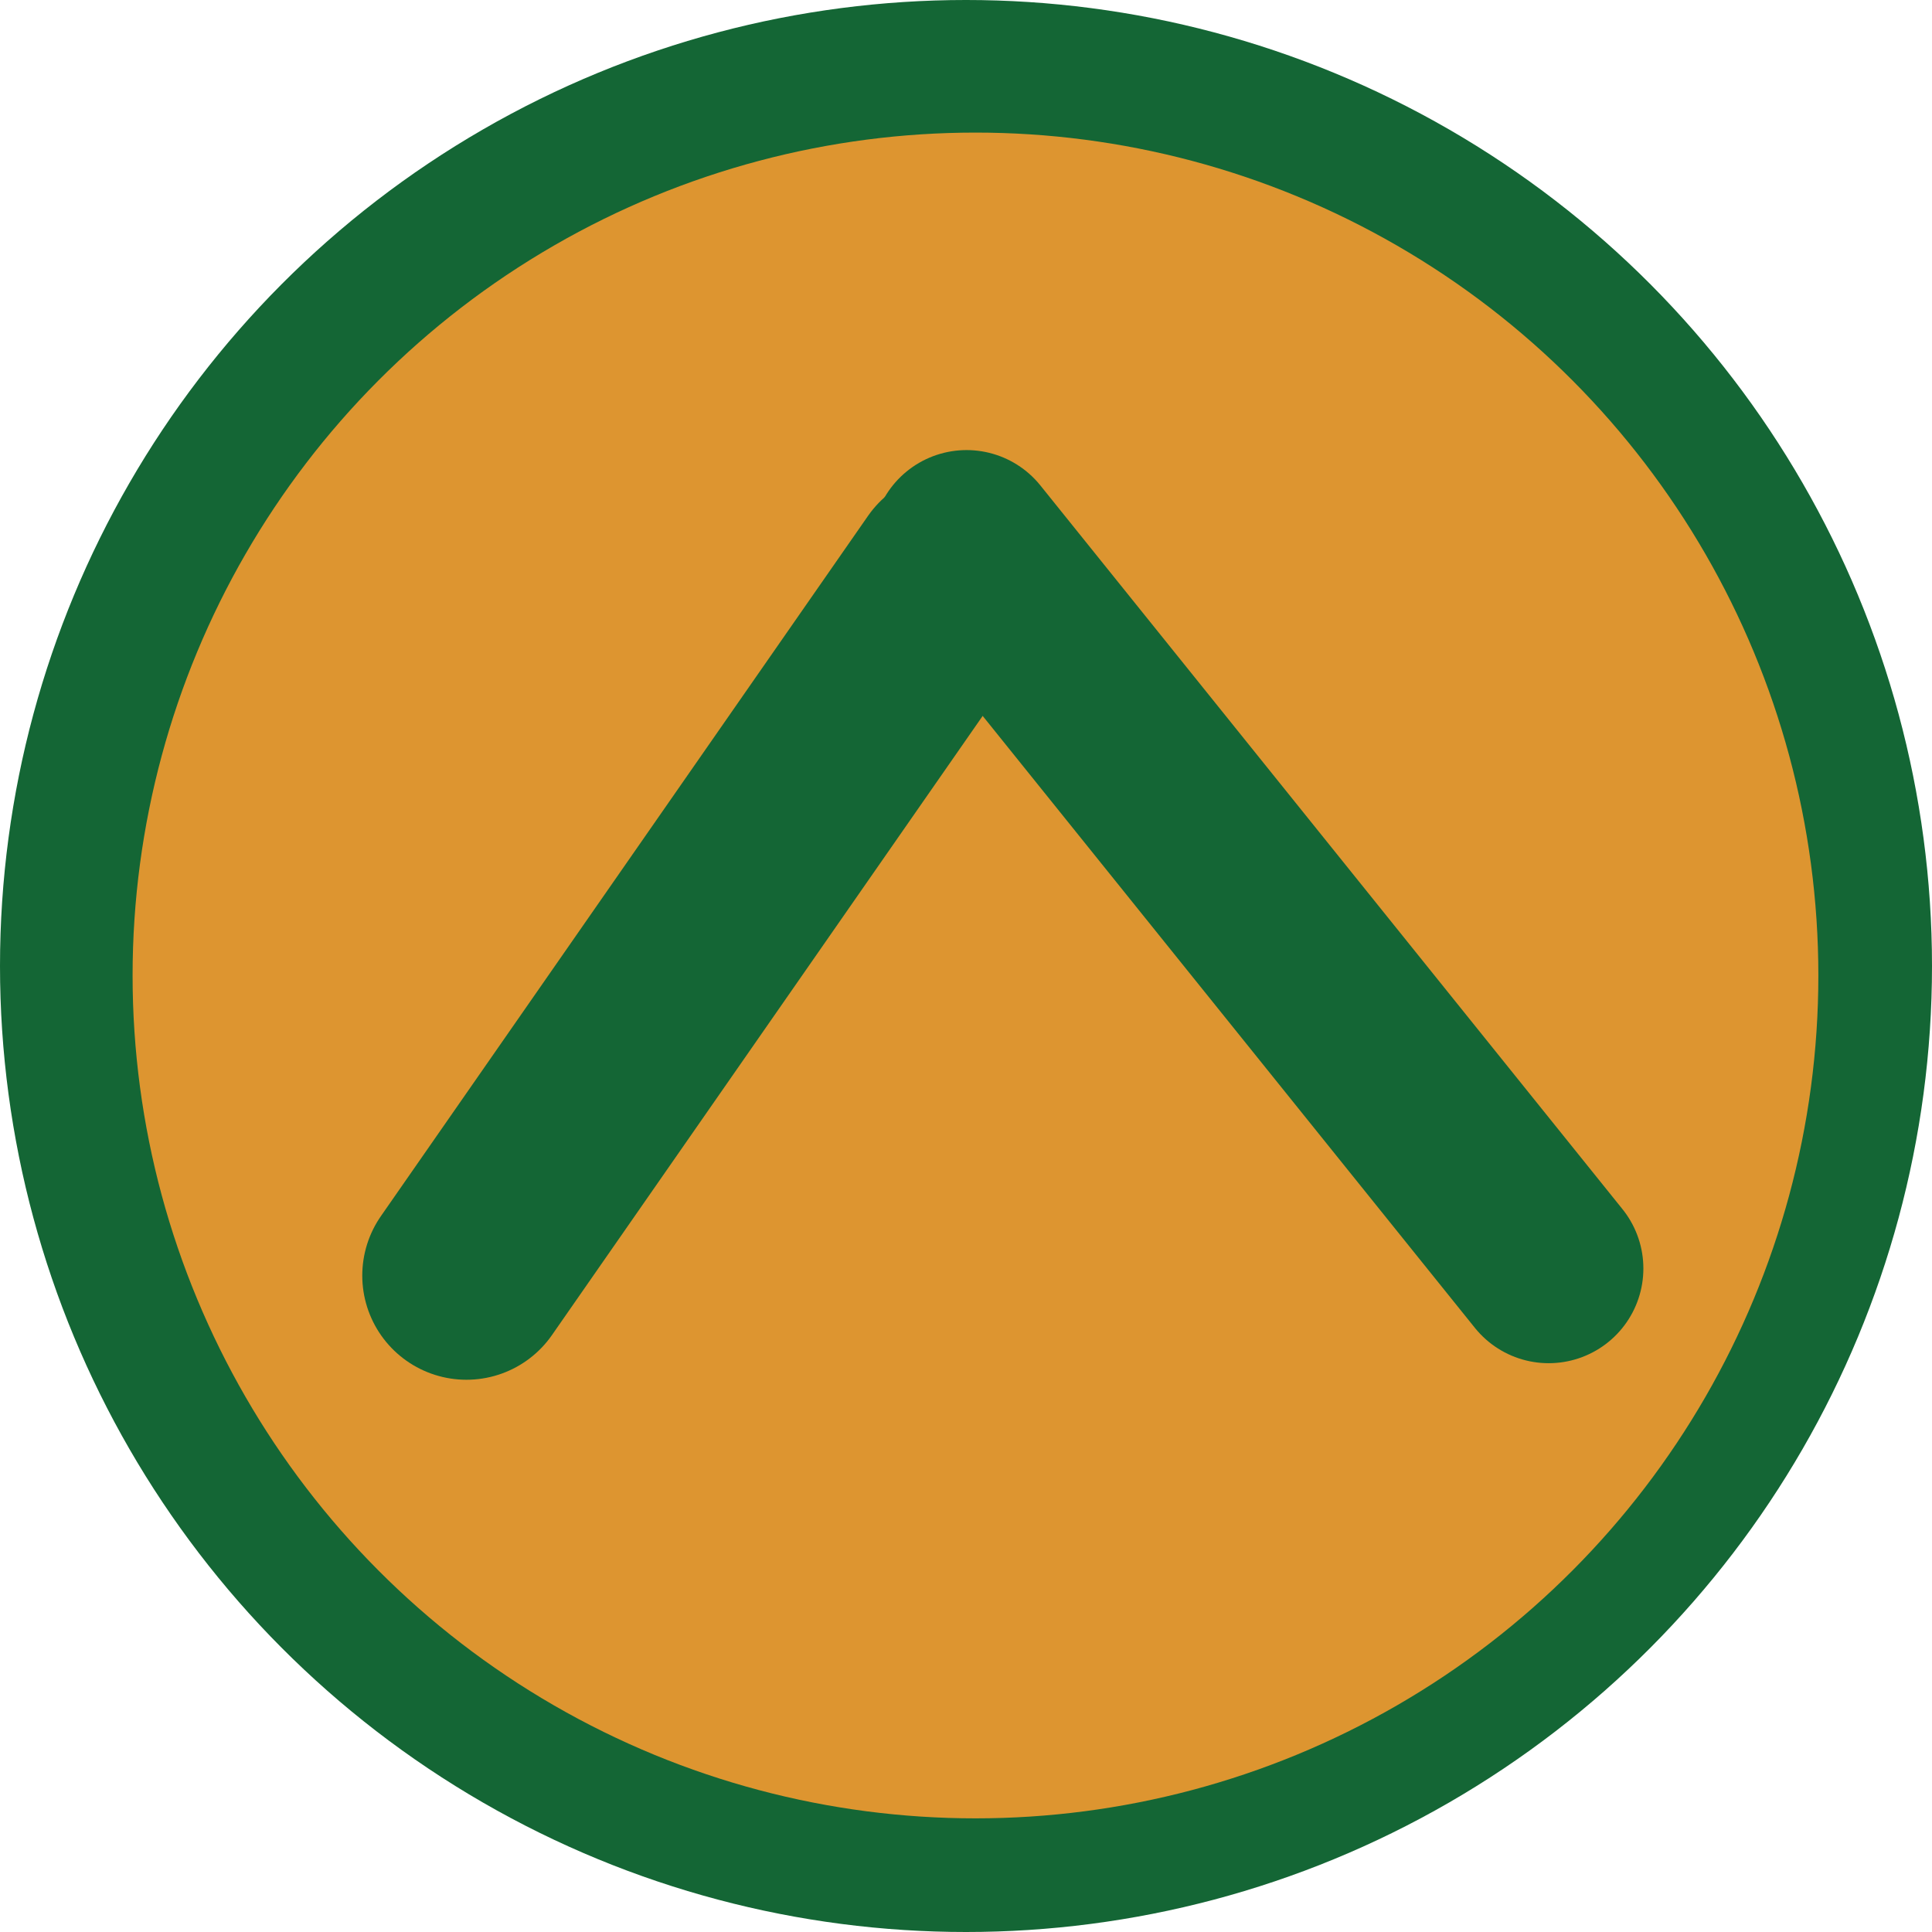
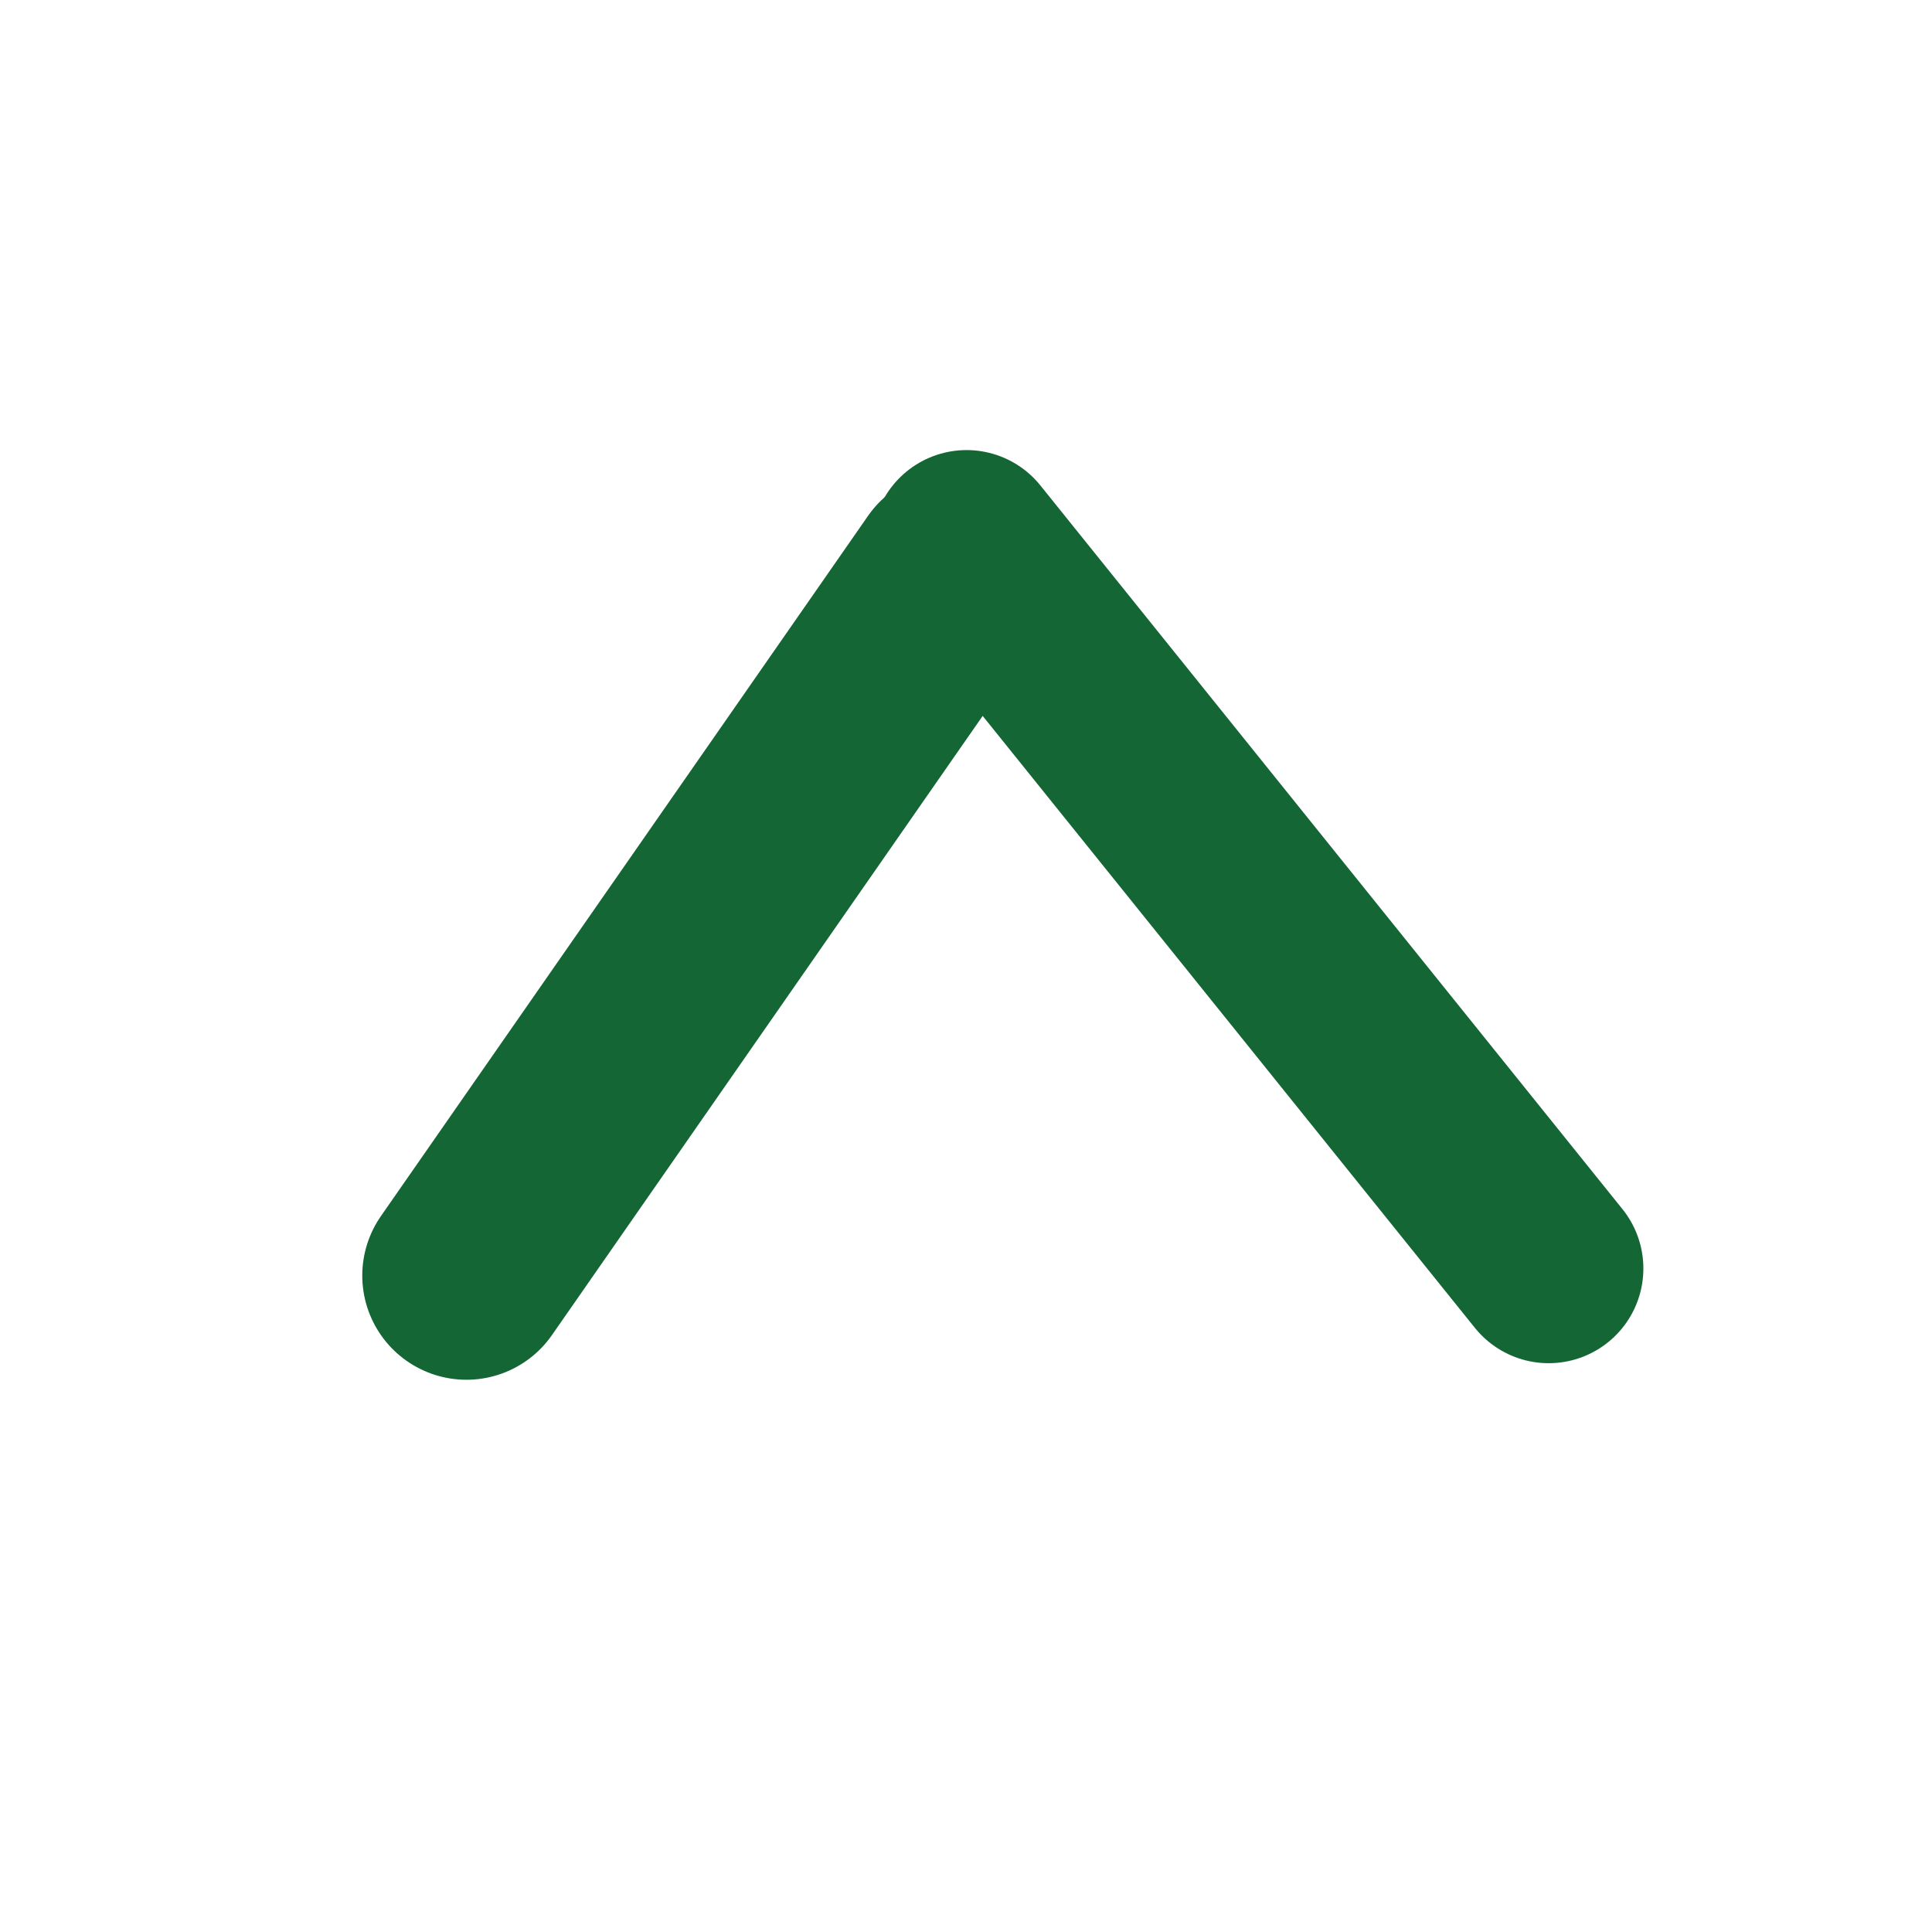
<svg xmlns="http://www.w3.org/2000/svg" width="102" height="102" viewBox="0 0 102 102" fill="none">
-   <circle cx="51" cy="51" r="51" fill="#146635" />
-   <circle cx="51.5" cy="51.5" r="44.5" fill="#DD9530" />
  <line x1="24.626" y1="67.344" x2="50.344" y2="30.374" stroke="#146635" stroke-width="11" stroke-linecap="round" />
  <line x1="51.03" y1="28.762" x2="81.762" y2="66.97" stroke="#146635" stroke-width="10" stroke-linecap="round" />
</svg>